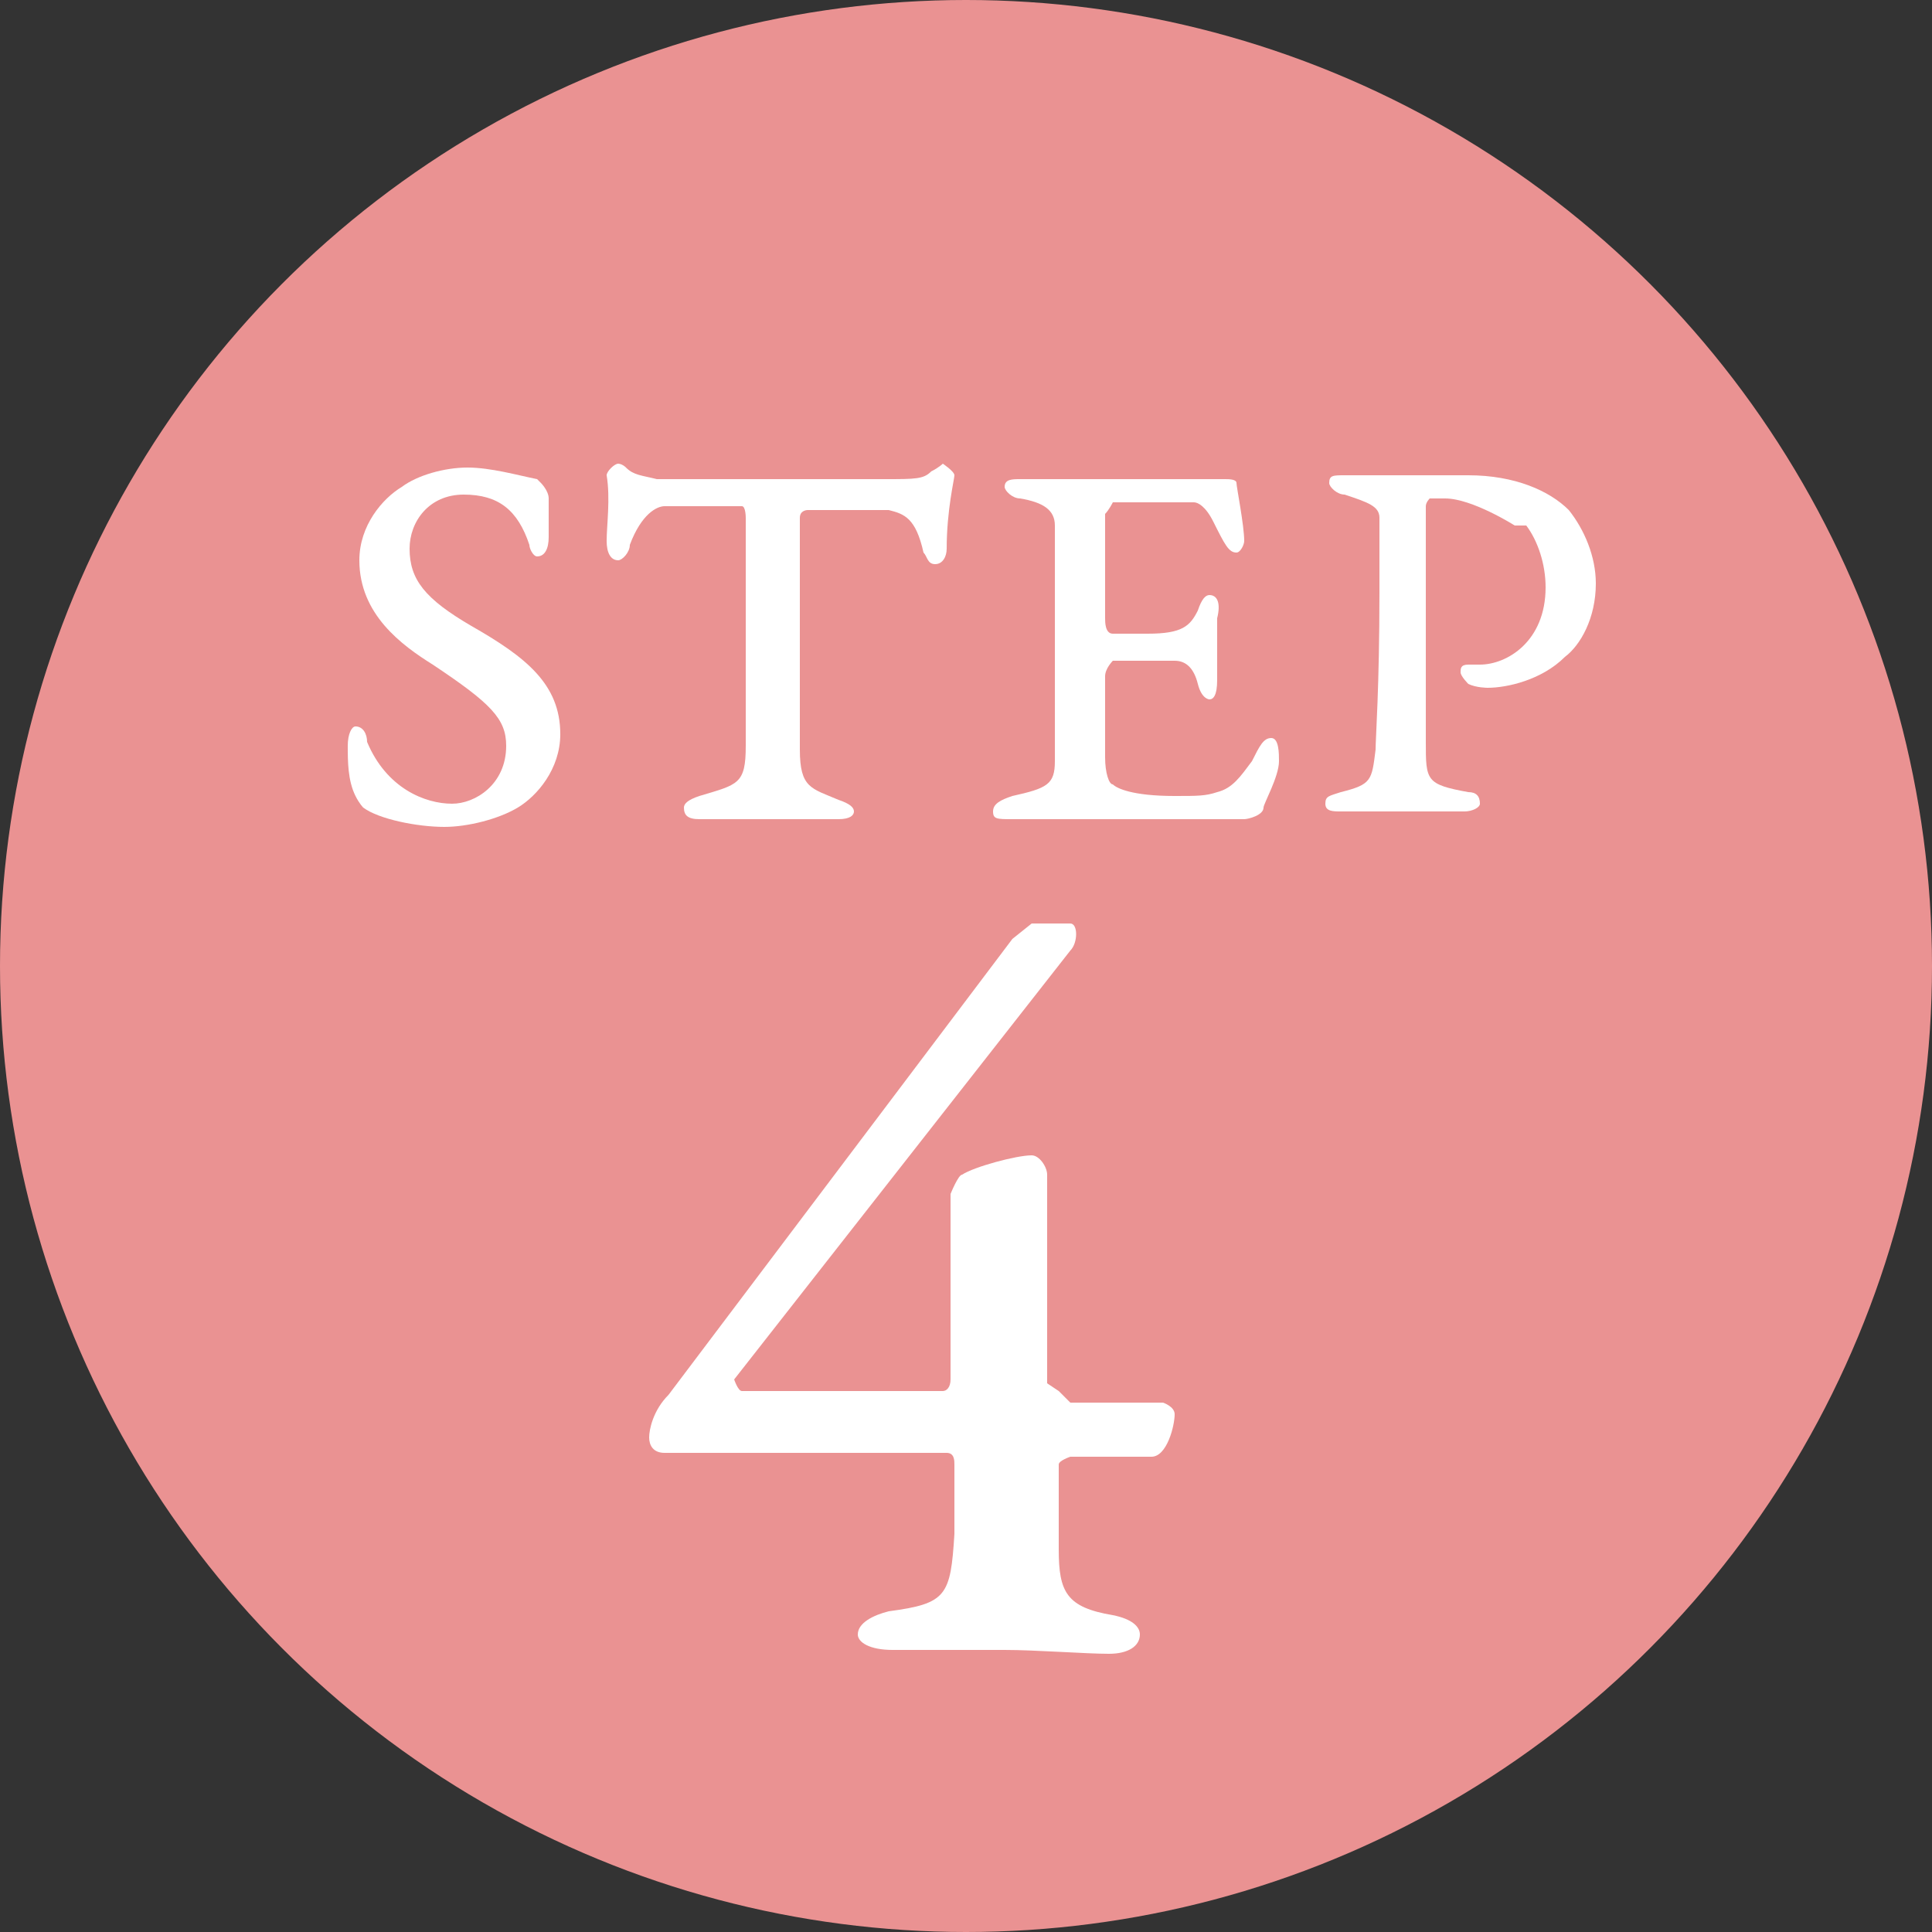
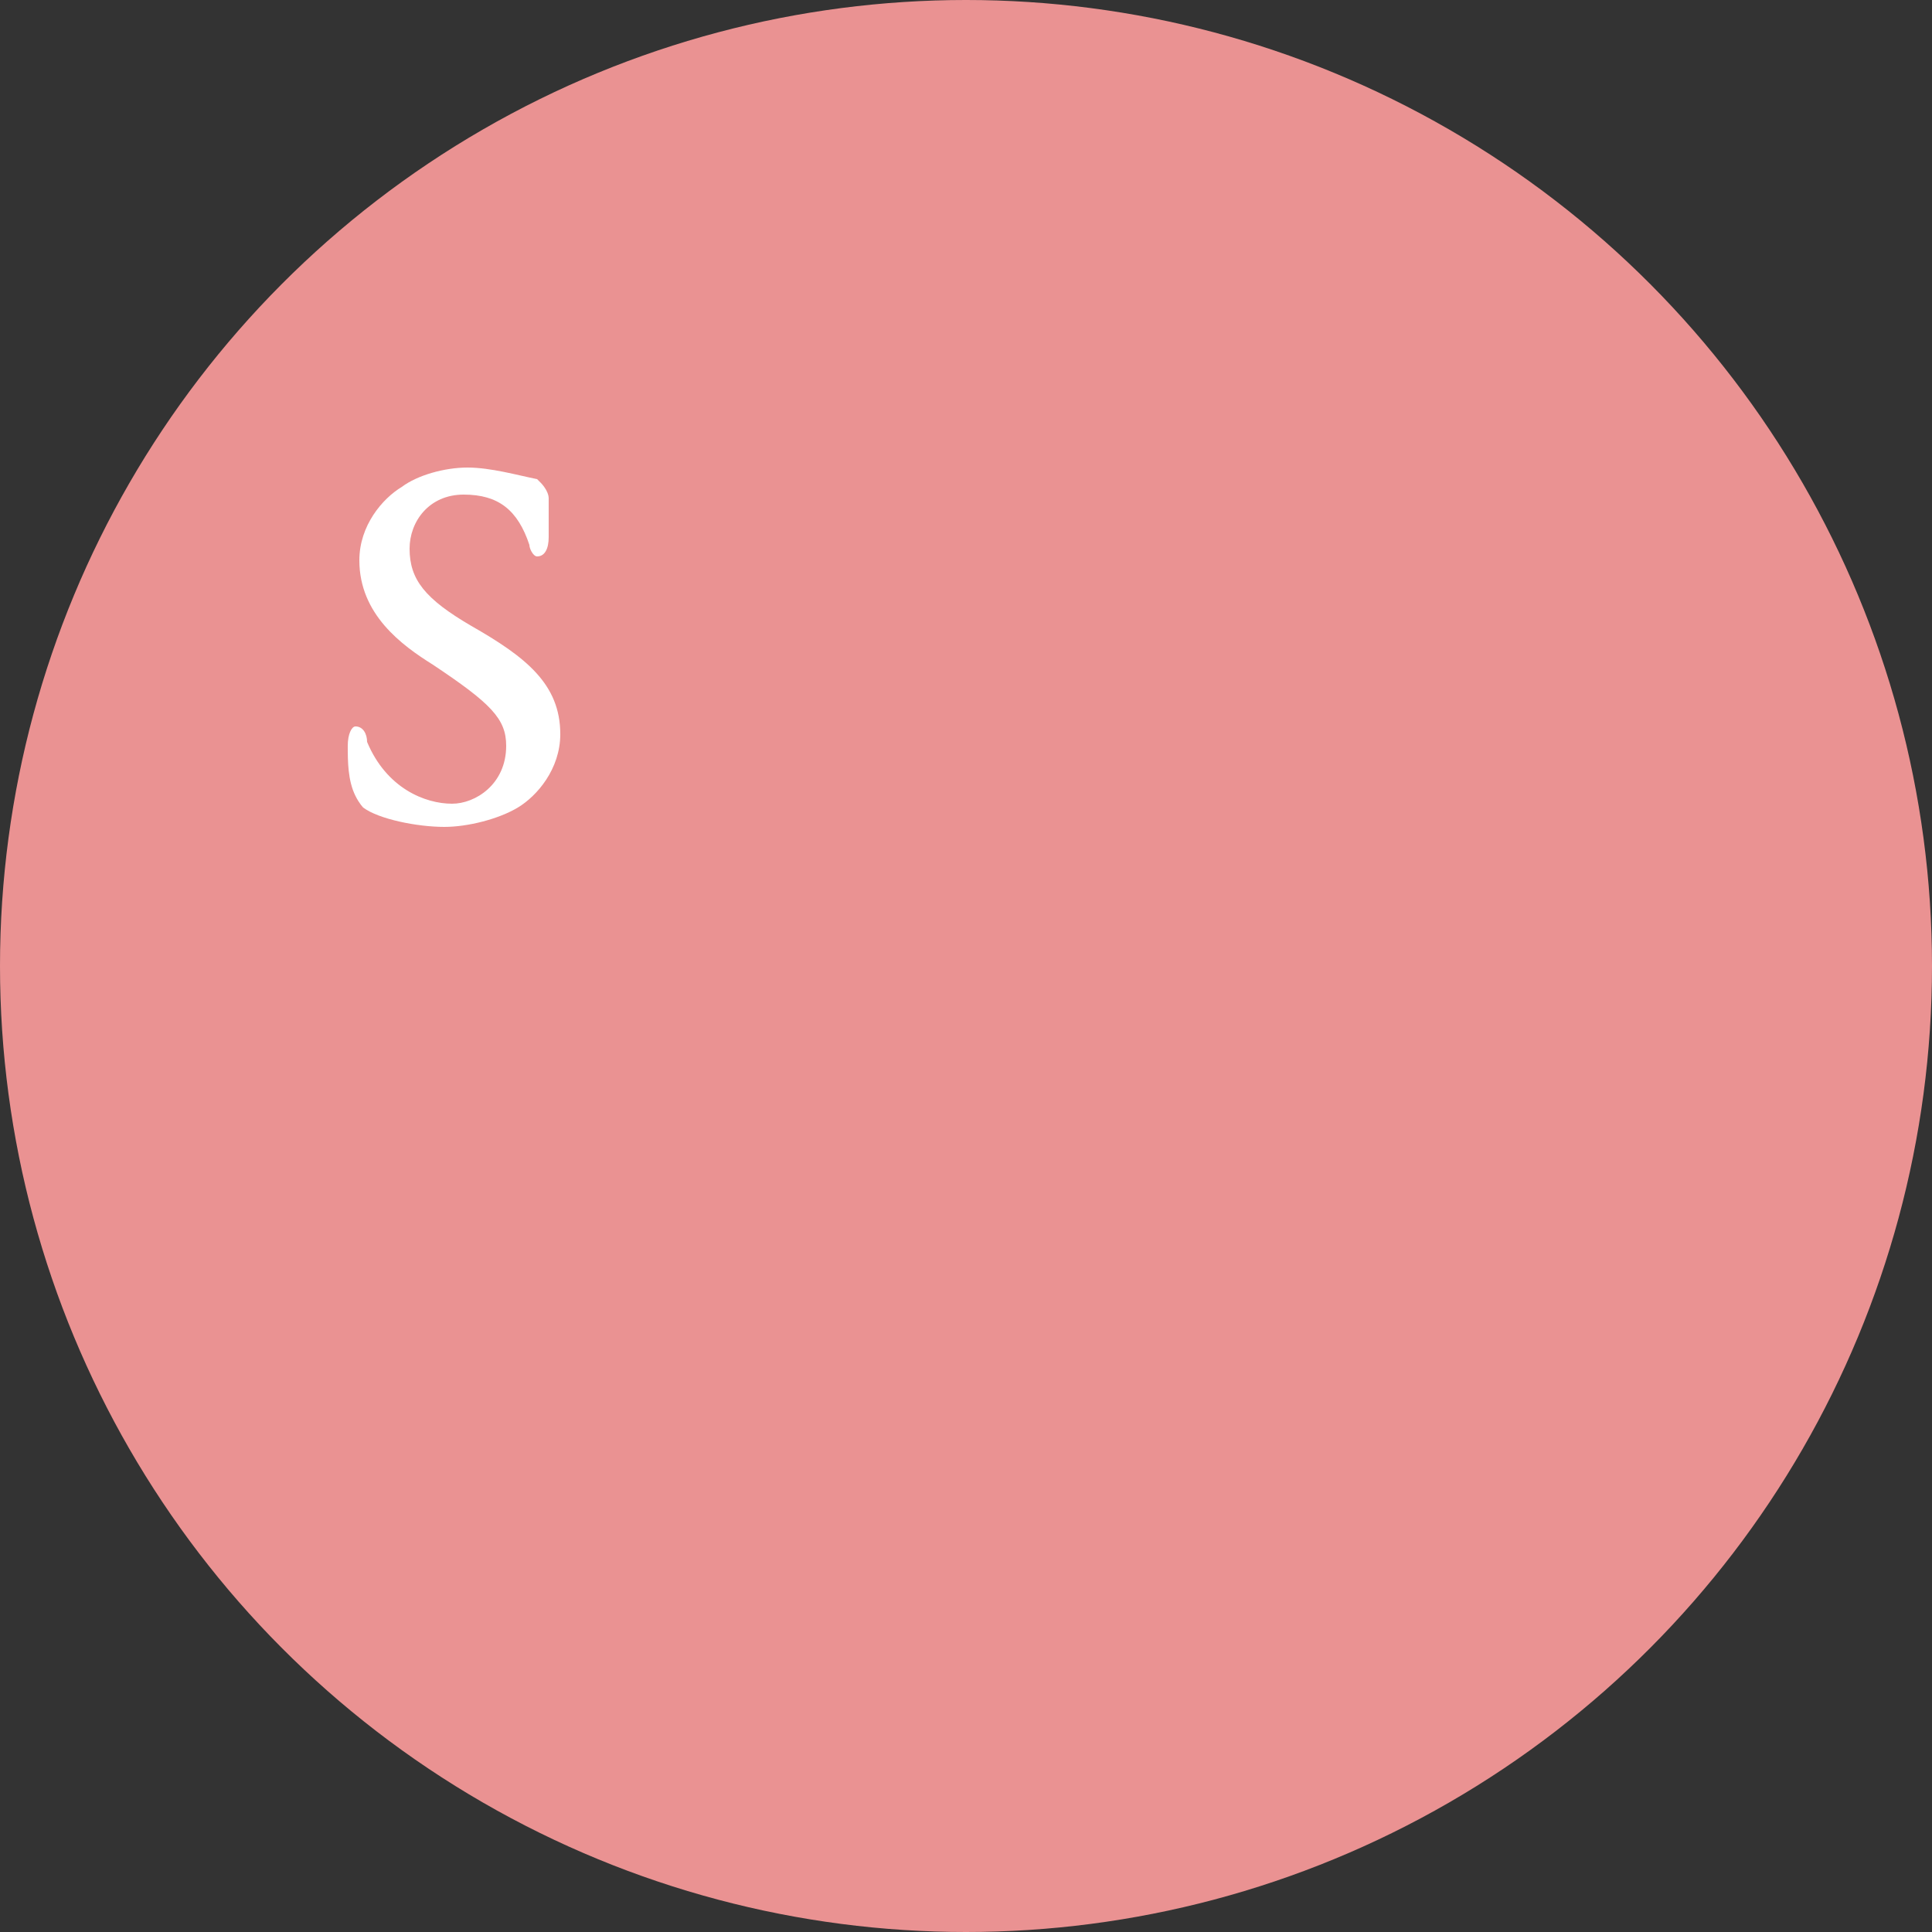
<svg xmlns="http://www.w3.org/2000/svg" id="_レイヤー_2" data-name="レイヤー 2" viewBox="0 0 5 5">
  <rect x="0" y="0" width="5" height="5" fill="#333333" stroke="none" />
  <defs>
    <style>
      .cls-1 {
        fill: #fff;
      }

      .cls-1, .cls-2 {
        stroke-width: 0px;
      }

      .cls-2 {
        fill: #ea9292;
      }
    </style>
  </defs>
  <g id="_レイヤー_2-2" data-name="レイヤー 2">
    <g>
      <circle class="cls-2" cx="2.5" cy="2.5" r="2.5" />
-       <path class="cls-1" d="M2.74,3.6s.03.03.03.03h.24s.03.01.03.03c0,.03-.02.11-.06.11h-.21s-.03.01-.03.02v.22c0,.11.02.15.14.17.05.01.07.03.07.05,0,.03-.03.05-.08.05-.06,0-.19-.01-.27-.01-.13,0-.19,0-.29,0-.06,0-.09-.02-.09-.04,0-.03.04-.05.08-.06.15-.02.16-.04.17-.2,0-.07,0-.16,0-.18,0-.01,0-.03-.02-.03-.27,0-.52,0-.73,0-.03,0-.04-.02-.04-.04s.01-.07.05-.11l.89-1.18s.05-.04.05-.04c.02,0,.09,0,.1,0,.02,0,.02.05,0,.07l-.87,1.11s.01.03.02.03c.07,0,.37,0,.52,0,.01,0,.02-.01.02-.03v-.48s.02-.05.03-.05c.03-.02.14-.05.18-.05.02,0,.04.03.04.05v.54Z" />
      <g>
        <path class="cls-1" d="M1.4,1.25s.02.02.02.04c0,.02,0,.08,0,.1,0,.03-.01.05-.03.05-.01,0-.02-.02-.02-.03-.03-.09-.08-.13-.17-.13s-.14.07-.14.14c0,.08.04.13.16.2.14.08.23.15.23.28,0,.09-.06.16-.11.19-.05.03-.13.05-.19.05-.07,0-.17-.02-.21-.05,0,0-.01-.01-.02-.03-.02-.04-.02-.09-.02-.13,0-.03.01-.05.02-.05.02,0,.03.02.03.04.05.12.15.16.22.16.06,0,.14-.05.14-.15,0-.07-.04-.11-.19-.21-.08-.05-.19-.13-.19-.27,0-.09.06-.16.11-.19.04-.03.11-.05.17-.05s.13.02.18.03Z" />
-         <path class="cls-1" d="M2.29,1.24c.08,0,.1,0,.12-.02.02-.01.03-.02.03-.02,0,0,.03.02.03.03s-.02.09-.02.19c0,.02-.01.04-.03.04s-.02-.02-.03-.03c-.02-.09-.05-.1-.09-.11-.02,0-.09,0-.21,0,0,0-.02,0-.02.02,0,.04,0,.21,0,.3s0,.22,0,.3c0,.1.03.1.1.13.03.01.04.02.04.03,0,.01-.01.02-.04.02-.01,0-.12,0-.2,0s-.12,0-.16,0c-.03,0-.04-.01-.04-.03,0-.01.01-.02.04-.03.1-.03.12-.03.12-.13,0-.03,0-.18,0-.4v-.19s0-.03-.01-.03c-.04,0-.18,0-.2,0-.02,0-.06.02-.09.1,0,.02-.02.04-.03.04-.02,0-.03-.02-.03-.05,0-.04.01-.11,0-.17,0-.01.02-.03.03-.03,0,0,.01,0,.02.01.02.02.04.02.08.03.06,0,.04,0,.09,0h.48Z" />
-         <path class="cls-1" d="M2.97,1.24c.13,0,.17,0,.2,0,.01,0,.03,0,.03.01,0,.01.02.11.02.15,0,.01-.01.03-.02.03-.02,0-.03-.02-.06-.08-.02-.04-.04-.05-.05-.05-.08,0-.19,0-.21,0,0,0-.01.02-.02.03,0,.04,0,.17,0,.27,0,.01,0,.04.02.04s.07,0,.09,0c.09,0,.11-.02.13-.06.01-.03.02-.04.03-.04.02,0,.03.02.02.06,0,.02,0,.04,0,.07,0,.03,0,.07,0,.09,0,.04-.01.05-.02.05,0,0-.02,0-.03-.04-.01-.04-.03-.06-.06-.06-.06,0-.1,0-.16,0,0,0-.02.02-.02.04,0,.13,0,.18,0,.21,0,.04.01.07.02.07.01.01.05.03.16.03.06,0,.08,0,.11-.01.04-.01.06-.04.09-.08.02-.04.03-.06.05-.06.02,0,.02.04.02.06,0,.04-.04.11-.04.12,0,.02-.04.03-.05.03-.06,0-.1,0-.36,0-.09,0-.18,0-.24,0-.04,0-.05,0-.05-.02,0-.02.02-.03.05-.04.09-.02.11-.03.11-.09,0-.04,0-.09,0-.28,0-.09,0-.31,0-.33,0-.04-.03-.06-.09-.07-.02,0-.04-.02-.04-.03,0-.02.02-.02.04-.02.02,0,.1,0,.19,0h.15Z" />
-         <path class="cls-1" d="M3.92,1.36s-.11-.07-.18-.07c-.02,0-.03,0-.04,0,0,0-.01.01-.01.02,0,.03,0,.13,0,.32v.29c0,.1,0,.11.11.13.02,0,.03.01.03.03,0,.01-.02.02-.04.02-.04,0-.07,0-.13,0-.05,0-.15,0-.19,0-.02,0-.04,0-.04-.02,0-.02.01-.02.04-.03.08-.02.08-.03.09-.11,0-.03.01-.16.01-.41,0-.11,0-.16,0-.19,0-.03-.03-.04-.09-.06-.02,0-.04-.02-.04-.03,0-.02.01-.02.04-.02.03,0,.12,0,.14,0,.05,0,.11,0,.18,0,.12,0,.21.04.26.09.04.05.07.12.07.19,0,.09-.04.16-.08.19-.06.06-.15.08-.2.08,0,0-.03,0-.05-.01,0,0-.02-.02-.02-.03,0-.01,0-.02.02-.02,0,0,.02,0,.03,0,.07,0,.17-.06.17-.2,0-.06-.02-.12-.05-.16Z" />
      </g>
    </g>
  </g>
</svg>